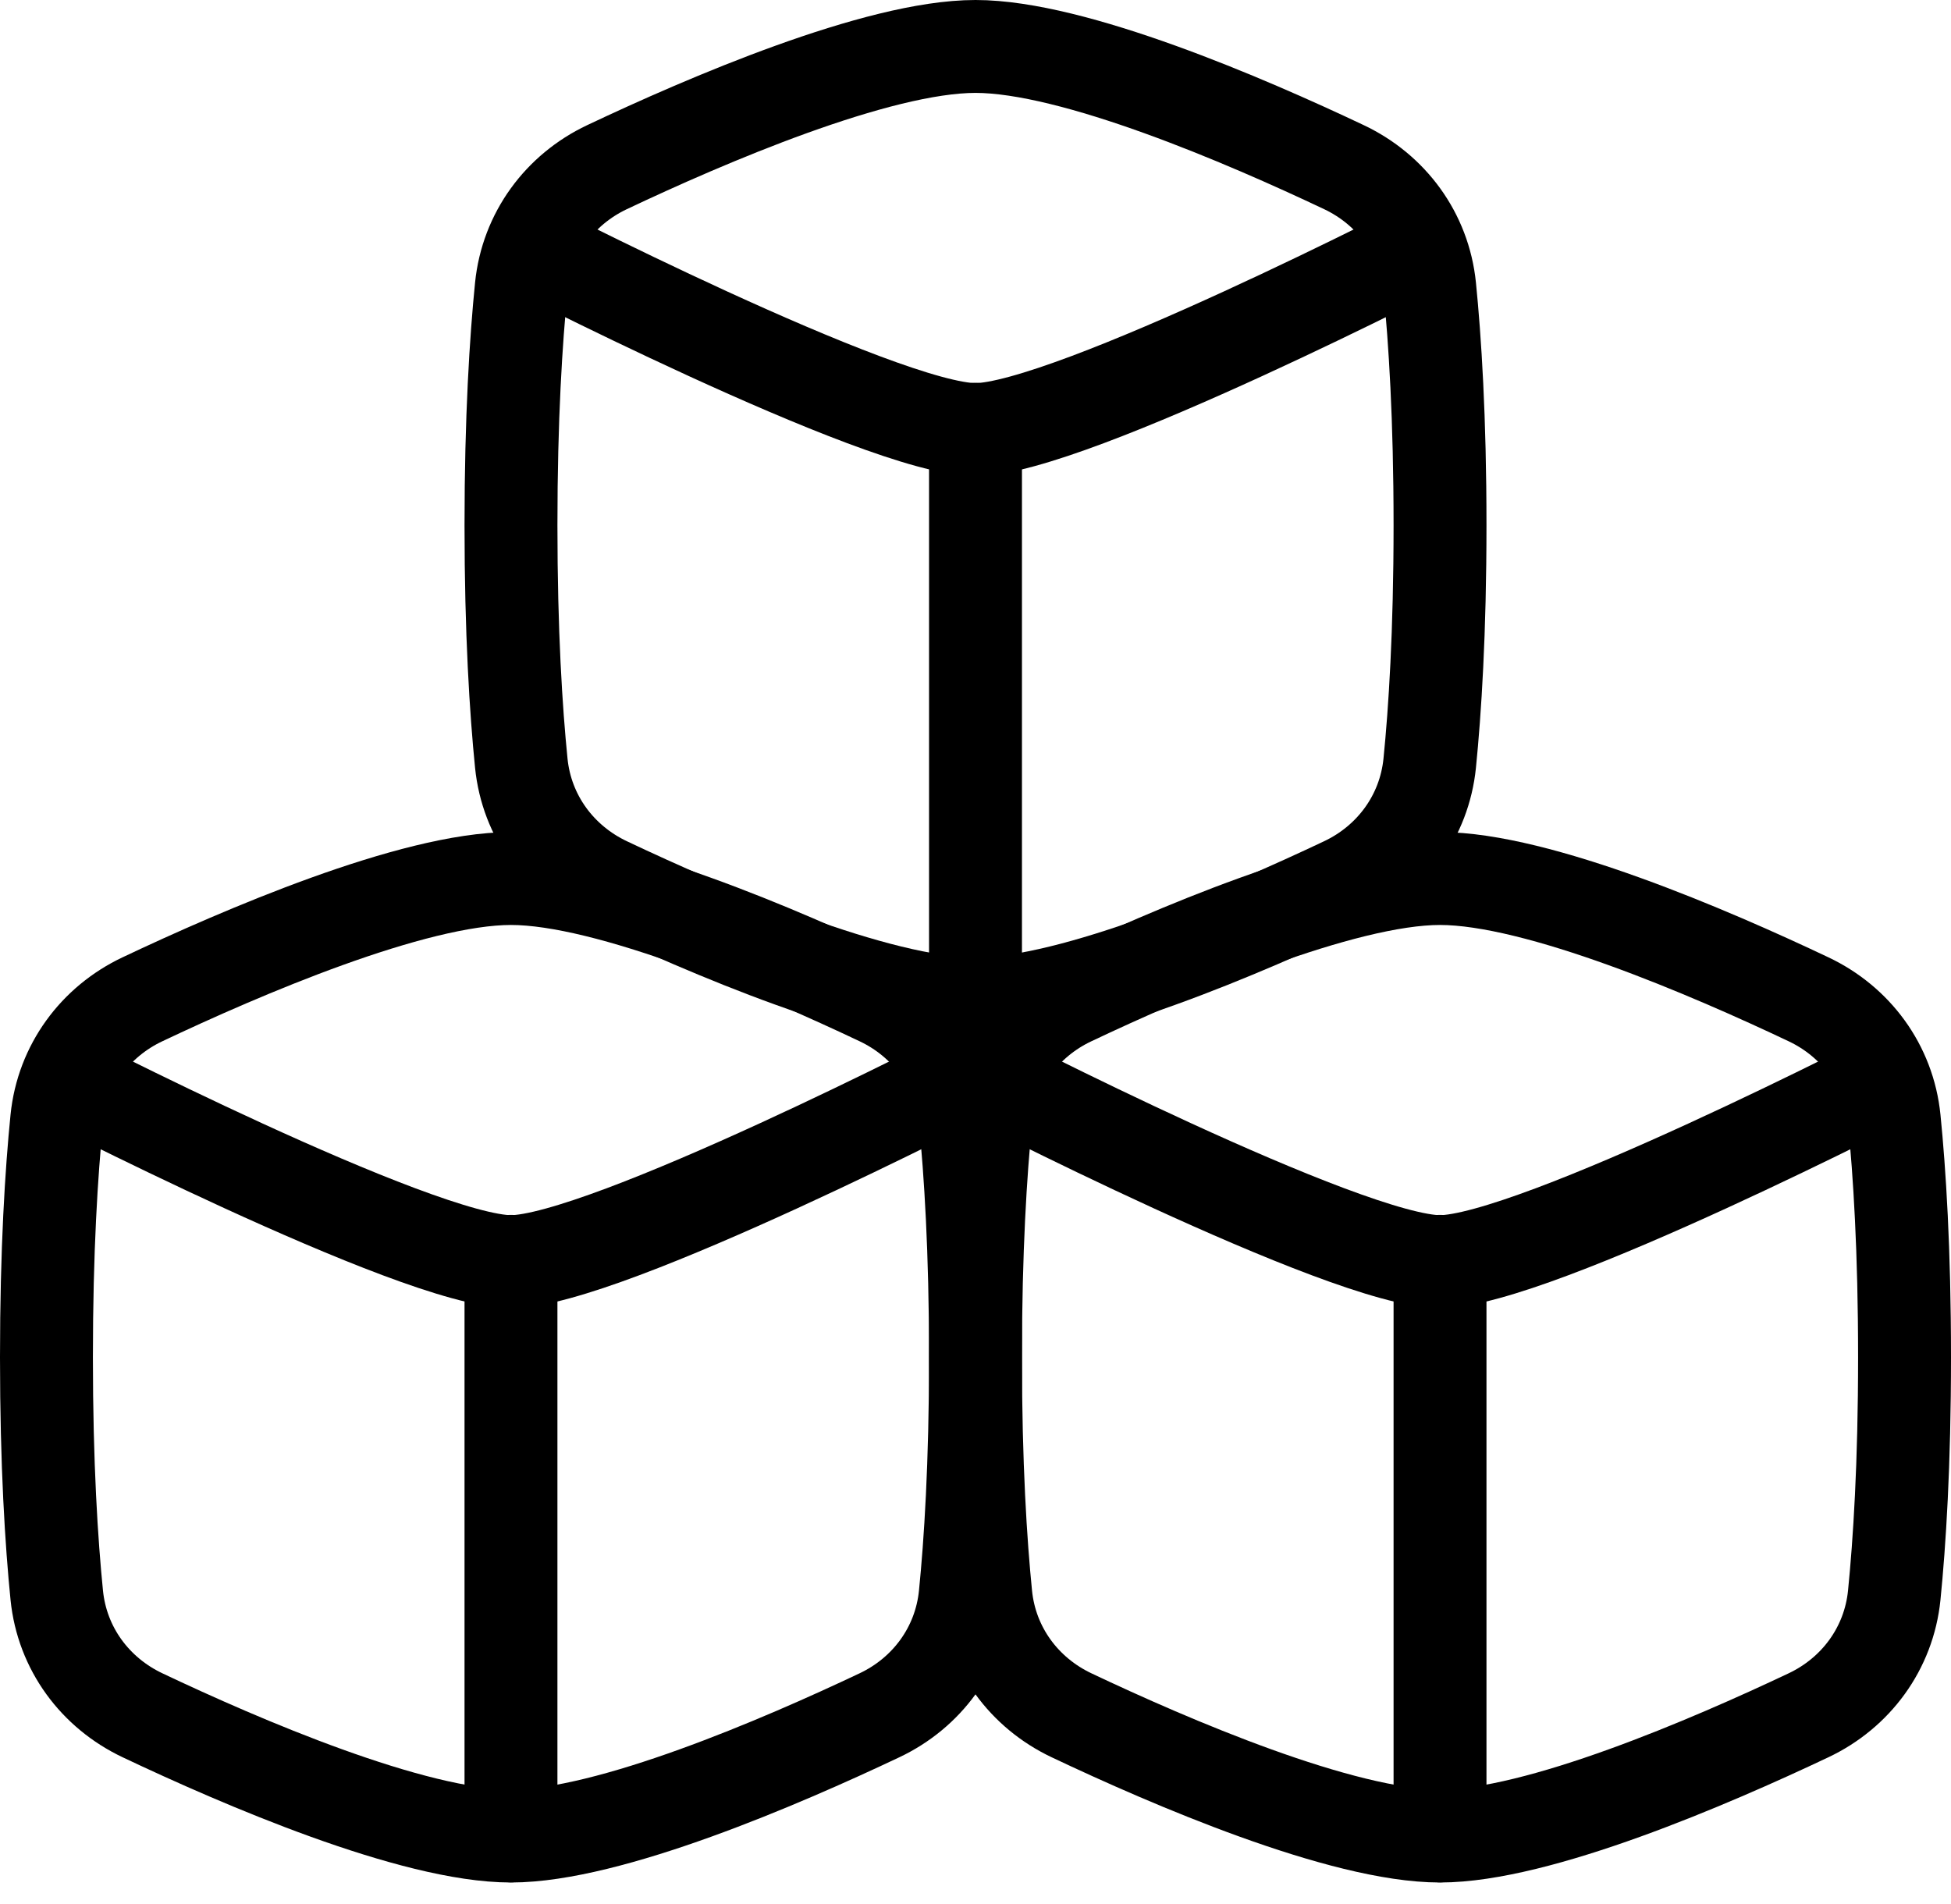
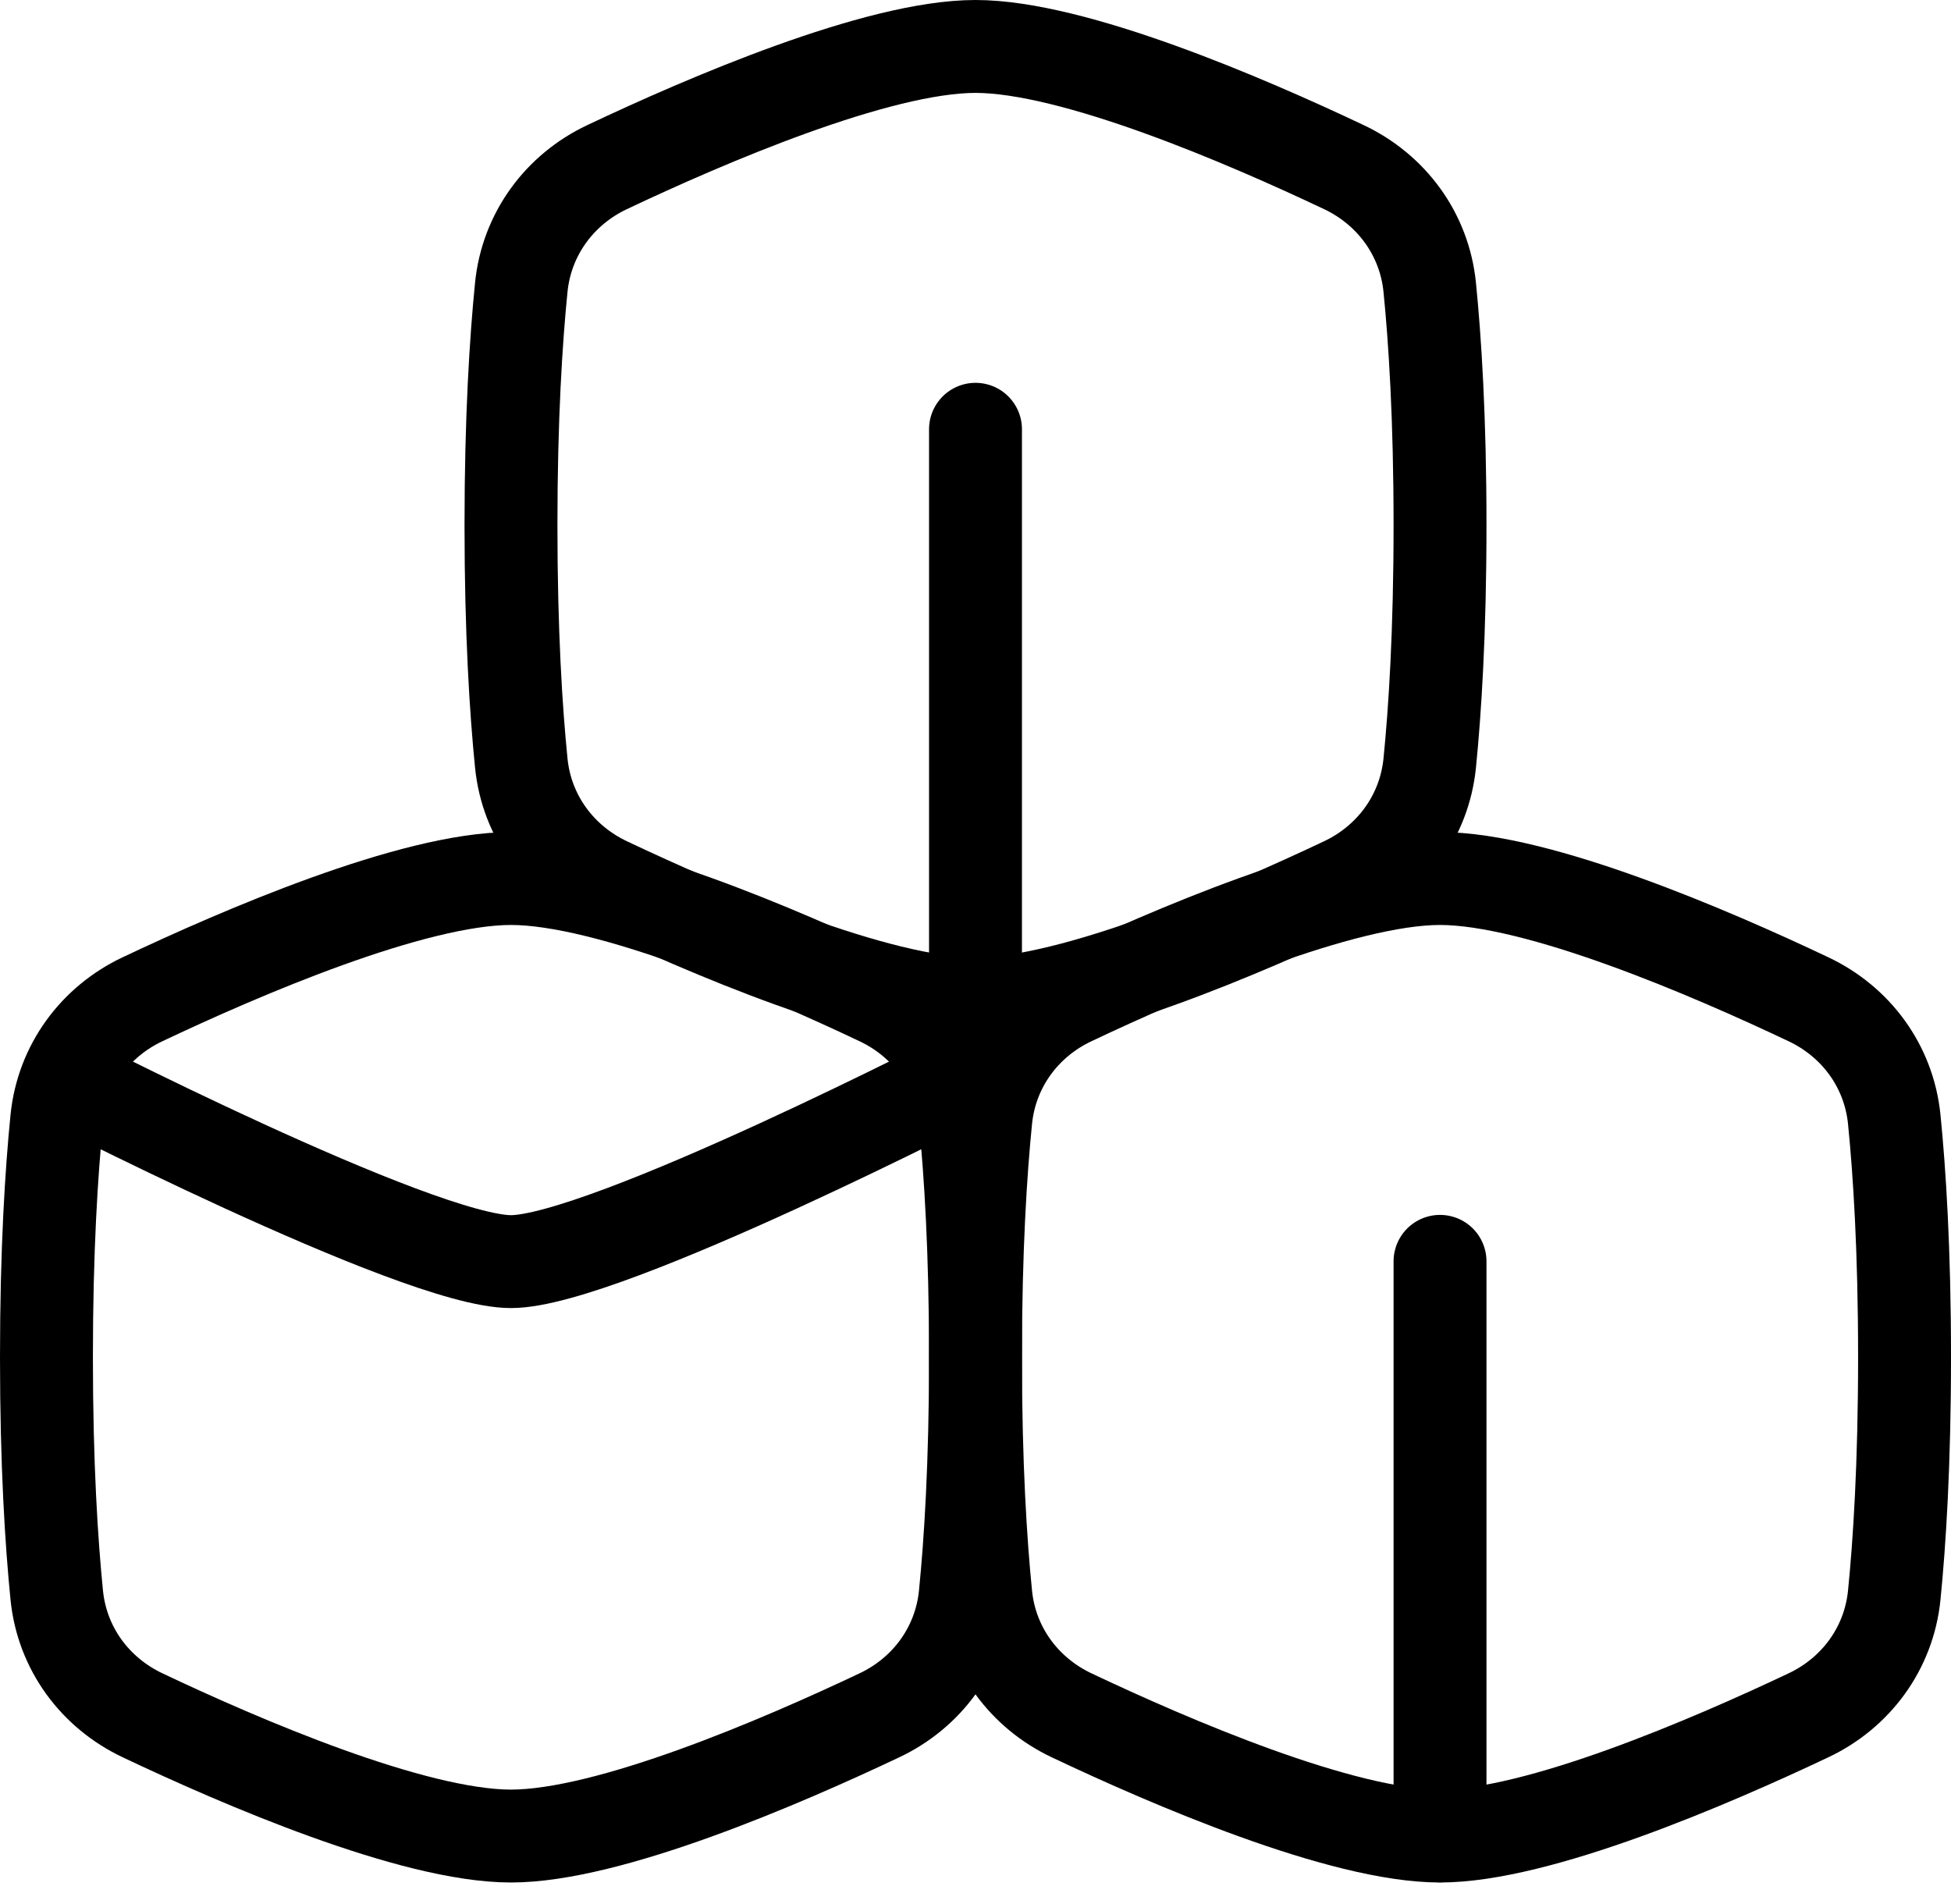
<svg xmlns="http://www.w3.org/2000/svg" width="42" height="41" viewBox="0 0 42 41" fill="none">
  <path d="M11.222 16.431C11.338 17.58 12.05 18.533 13.067 19.015C15.178 20.015 18.886 21.615 21 21.615C23.114 21.615 26.822 20.015 28.933 19.015C29.95 18.534 30.662 17.579 30.778 16.431C30.891 15.306 31 13.622 31 11.307C31 8.993 30.891 7.309 30.778 6.183C30.662 5.035 29.95 4.081 28.932 3.599C26.822 2.599 23.115 1 21 1C18.886 1 15.178 2.6 13.067 3.599C12.05 4.08 11.338 5.036 11.222 6.183C11.109 7.309 11 8.993 11 11.307C11 13.622 11.109 15.306 11.222 16.431Z" stroke="black" stroke-width="2" stroke-linejoin="round" />
-   <path d="M11 5.125C11 5.125 18.981 9.248 21 9.248C23.019 9.248 31 5.125 31 5.125" stroke="black" stroke-width="2" stroke-linejoin="round" />
  <path d="M21 9.242V21.611" stroke="black" stroke-width="2" stroke-linecap="round" stroke-linejoin="round" />
  <path d="M1.222 34.346C1.338 35.494 2.05 36.447 3.068 36.929C5.178 37.93 8.886 39.529 11 39.529C13.114 39.529 16.822 37.929 18.933 36.929C19.95 36.448 20.662 35.493 20.778 34.346C20.891 33.22 21 31.536 21 29.221C21 26.907 20.891 25.223 20.778 24.097C20.662 22.949 19.95 21.995 18.933 21.514C16.822 20.513 13.114 18.914 11 18.914C8.886 18.914 5.178 20.514 3.067 21.514C2.05 21.994 1.338 22.95 1.222 24.097C1.109 25.223 1 26.907 1 29.221C1 31.536 1.109 33.22 1.222 34.346Z" stroke="black" stroke-width="2" stroke-linejoin="round" />
  <path d="M1 23.039C1 23.039 8.981 27.162 11 27.162C13.019 27.162 21 23.039 21 23.039" stroke="black" stroke-width="2" stroke-linejoin="round" />
-   <path d="M11 27.156V39.525" stroke="black" stroke-width="2" stroke-linecap="round" stroke-linejoin="round" />
  <path d="M21.222 34.346C21.338 35.494 22.05 36.447 23.067 36.929C25.179 37.93 28.886 39.529 31 39.529C33.114 39.529 36.822 37.929 38.933 36.929C39.95 36.448 40.662 35.493 40.778 34.346C40.891 33.22 41 31.536 41 29.221C41 26.907 40.891 25.223 40.778 24.097C40.662 22.949 39.95 21.995 38.932 21.514C36.822 20.513 33.116 18.914 31 18.914C28.886 18.914 25.178 20.514 23.067 21.514C22.05 21.994 21.338 22.95 21.222 24.097C21.109 25.223 21 26.907 21 29.221C21 31.536 21.109 33.22 21.222 34.346Z" stroke="black" stroke-width="2" stroke-linejoin="round" />
-   <path d="M21 23.039C21 23.039 28.981 27.162 31 27.162C33.019 27.162 41 23.039 41 23.039" stroke="black" stroke-width="2" stroke-linejoin="round" />
  <path d="M31 27.156V39.525" stroke="black" stroke-width="2" stroke-linecap="round" stroke-linejoin="round" />
</svg>